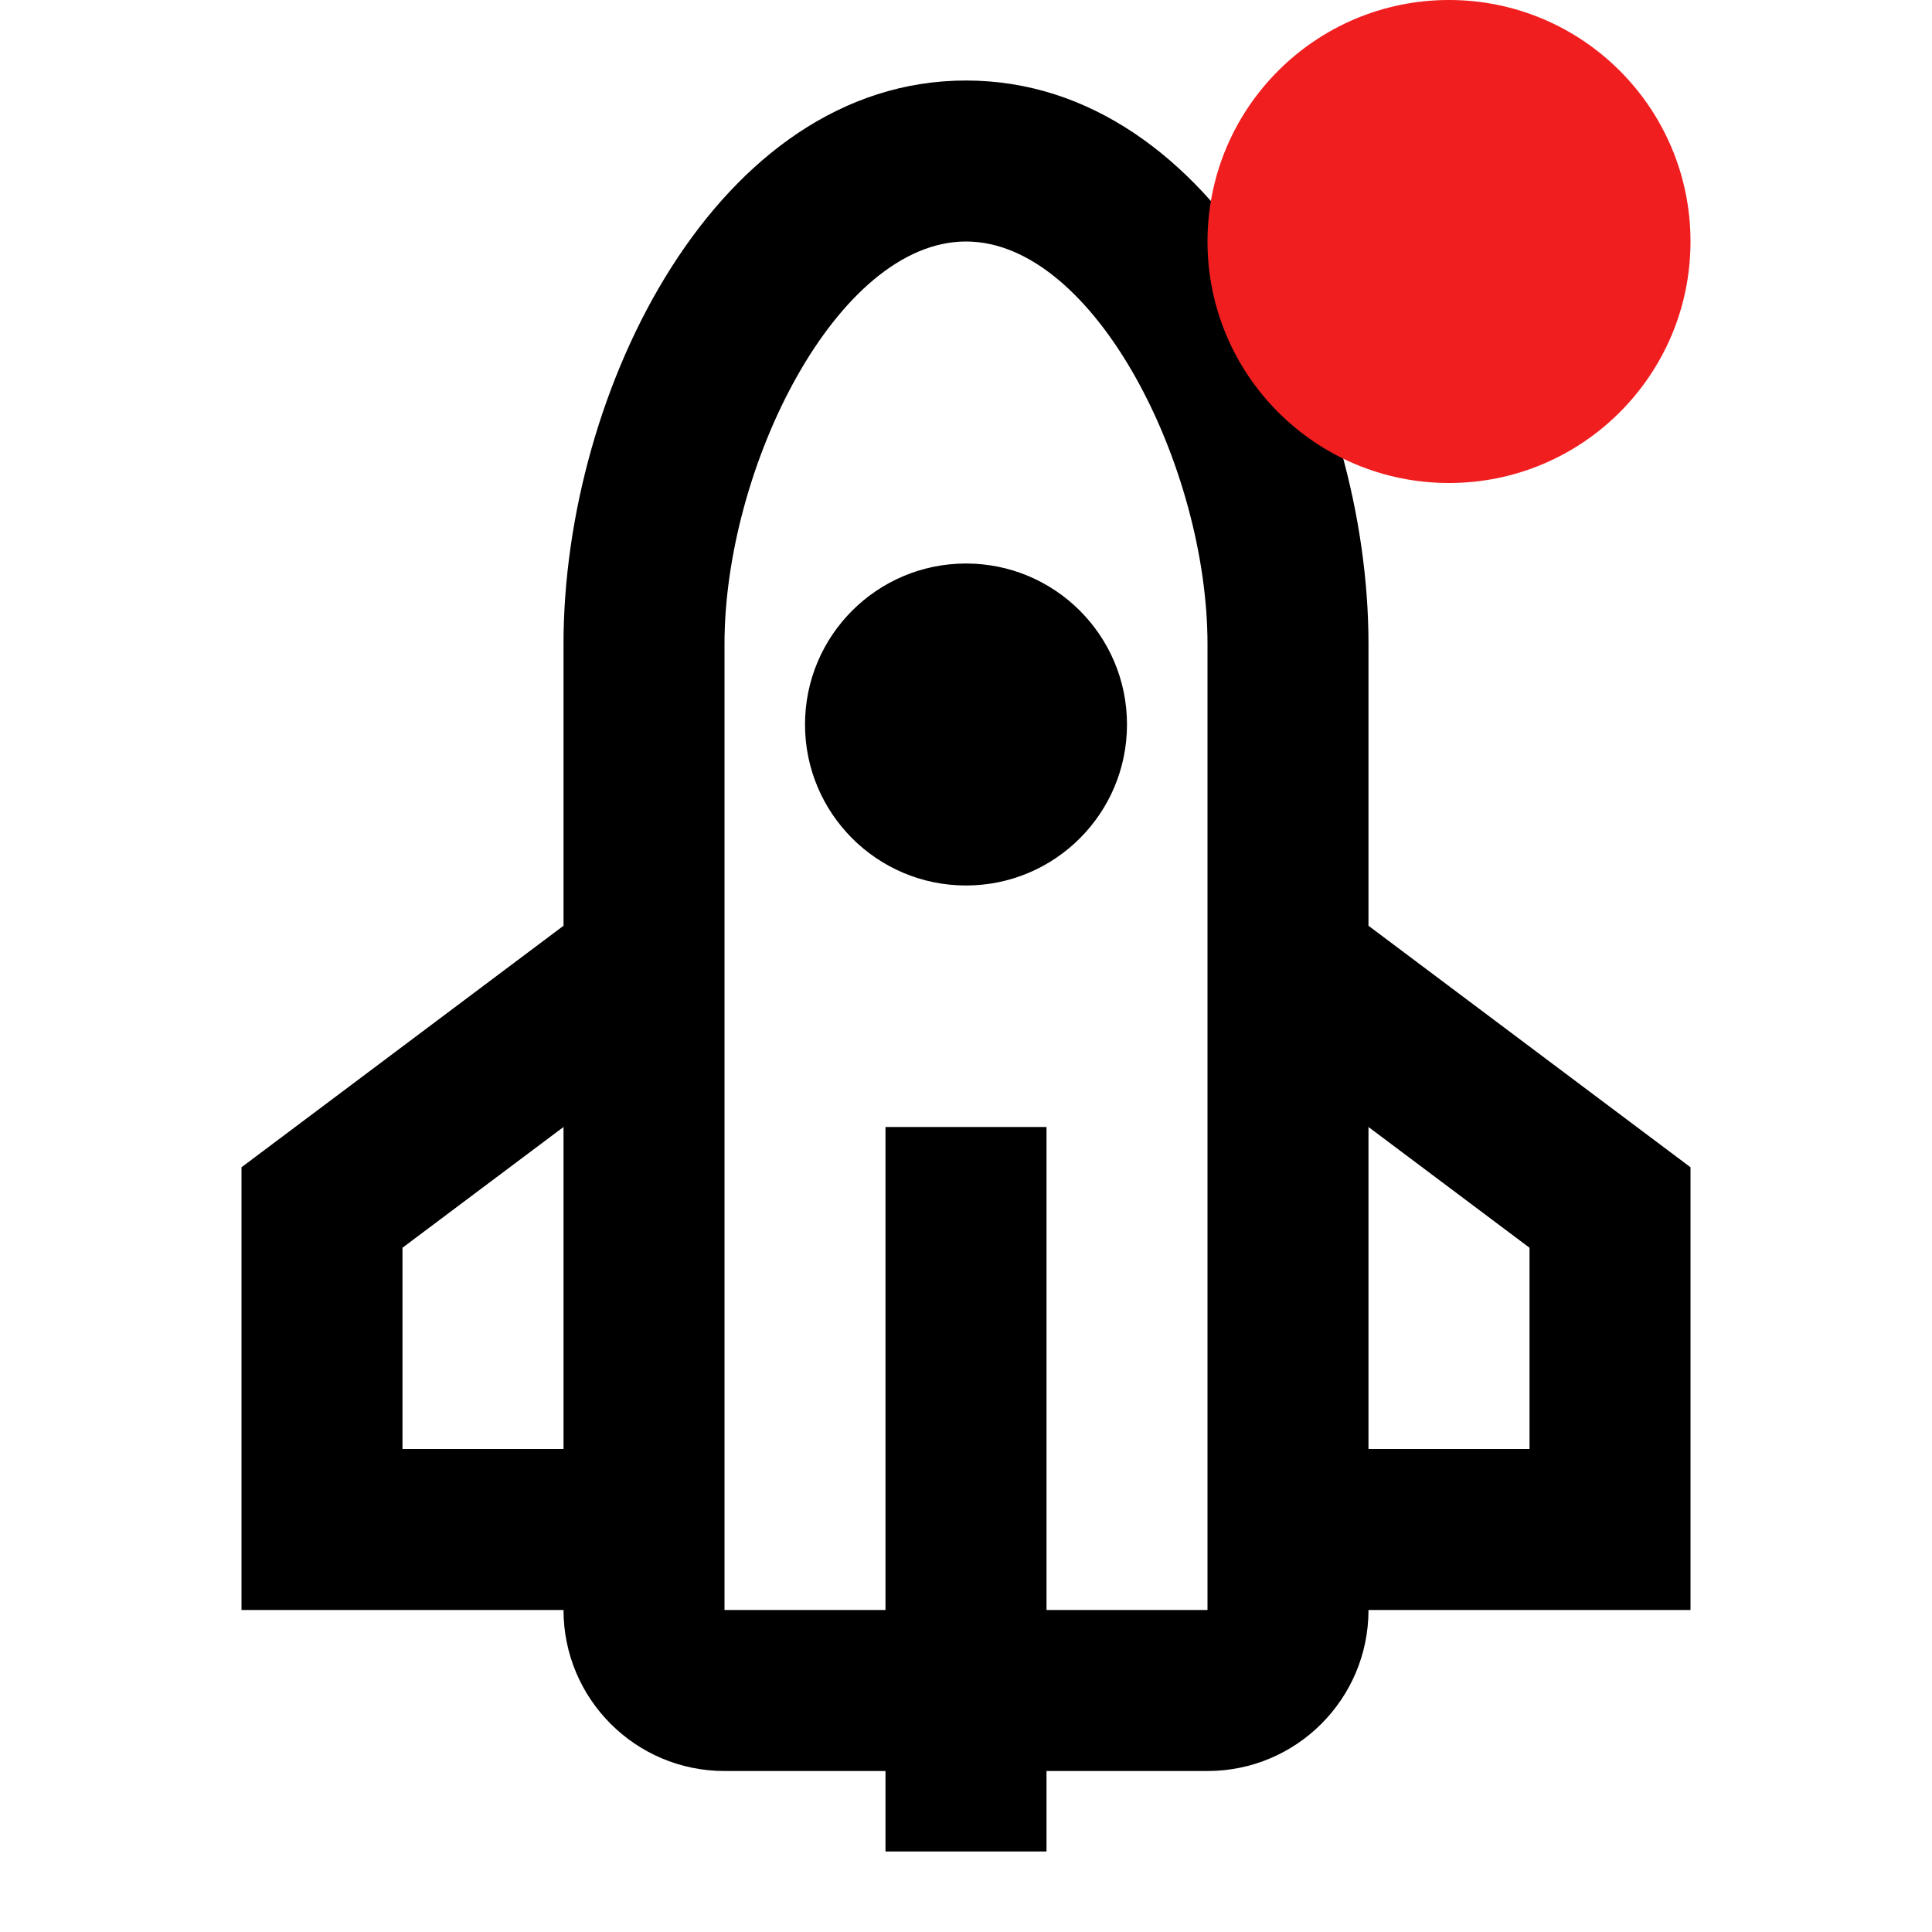
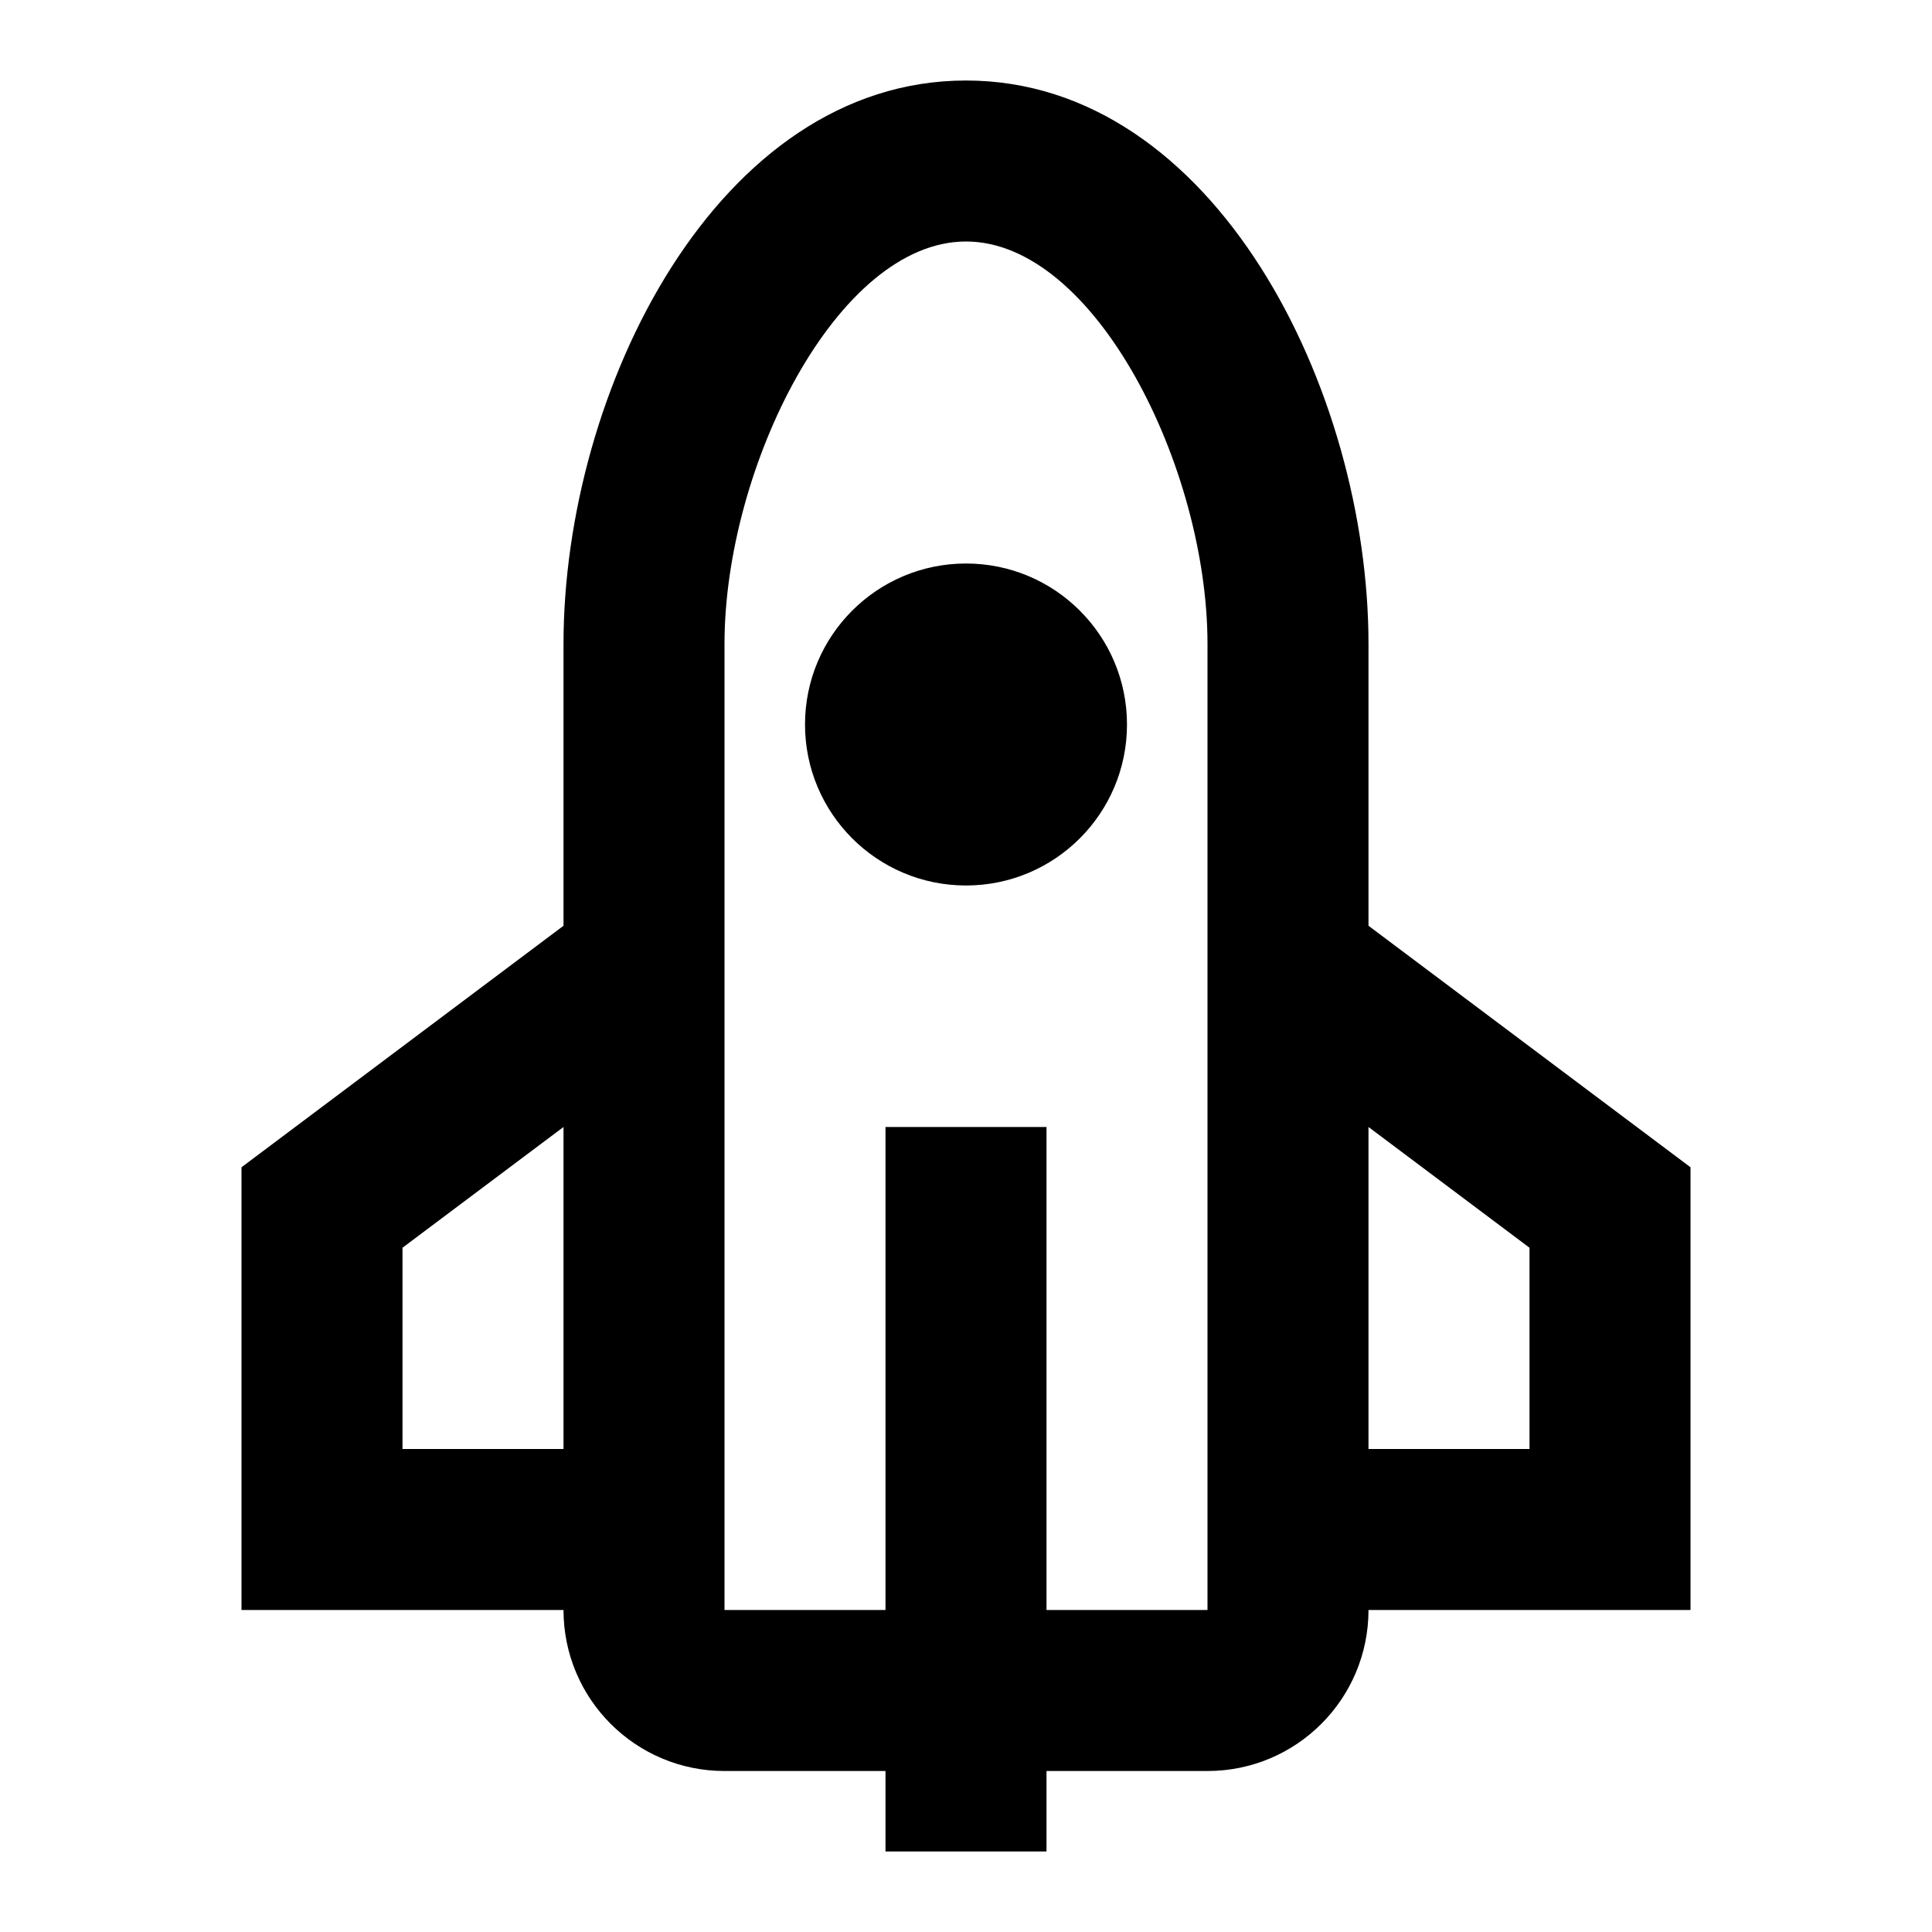
<svg xmlns="http://www.w3.org/2000/svg" width="64" height="64" viewBox="0 0 64 64" fill="none">
  <g id="24 / various / rocket">
-     <path id="icon" fill-rule="evenodd" clip-rule="evenodd" d="M18.667 21.333V30.667L8 38.667V53.333L18.667 53.333C18.667 56.279 21.055 58.667 24 58.667H29.333V61.333H34.667V58.667H40C42.946 58.667 45.333 56.279 45.333 53.333L56 53.333V38.667L45.333 30.667V21.333C45.333 12.917 40.23 2.667 32 2.667C23.77 2.667 18.667 12.917 18.667 21.333ZM34.667 53.333H40V26.667V21.333C40 15.486 36.273 8 32 8C27.727 8 24 15.486 24 21.333V26.667V53.333H29.333V37.333H34.667V53.333ZM13.333 41.333L18.667 37.333V48H13.333V41.333ZM45.333 48V37.333L50.667 41.333V48H45.333ZM32 29.333C29.055 29.333 26.667 26.945 26.667 24C26.667 21.054 29.055 18.667 32 18.667C34.946 18.667 37.333 21.054 37.333 24C37.333 26.945 34.946 29.333 32 29.333Z" fill="black" />
-     <circle id="Ellipse 12" cx="48" cy="8" r="8" fill="#F11E20" />
+     <path id="icon" fill-rule="evenodd" clip-rule="evenodd" d="M18.667 21.333V30.667L8 38.667V53.333L18.667 53.333C18.667 56.279 21.055 58.667 24 58.667H29.333V61.333H34.667V58.667H40C42.946 58.667 45.333 56.279 45.333 53.333L56 53.333V38.667L45.333 30.667V21.333C45.333 12.917 40.23 2.667 32 2.667C23.77 2.667 18.667 12.917 18.667 21.333ZM34.667 53.333H40V26.667V21.333C40 15.486 36.273 8 32 8C27.727 8 24 15.486 24 21.333V26.667V53.333H29.333V37.333H34.667V53.333ZM13.333 41.333L18.667 37.333V48H13.333V41.333M45.333 48V37.333L50.667 41.333V48H45.333ZM32 29.333C29.055 29.333 26.667 26.945 26.667 24C26.667 21.054 29.055 18.667 32 18.667C34.946 18.667 37.333 21.054 37.333 24C37.333 26.945 34.946 29.333 32 29.333Z" fill="black" />
  </g>
</svg>